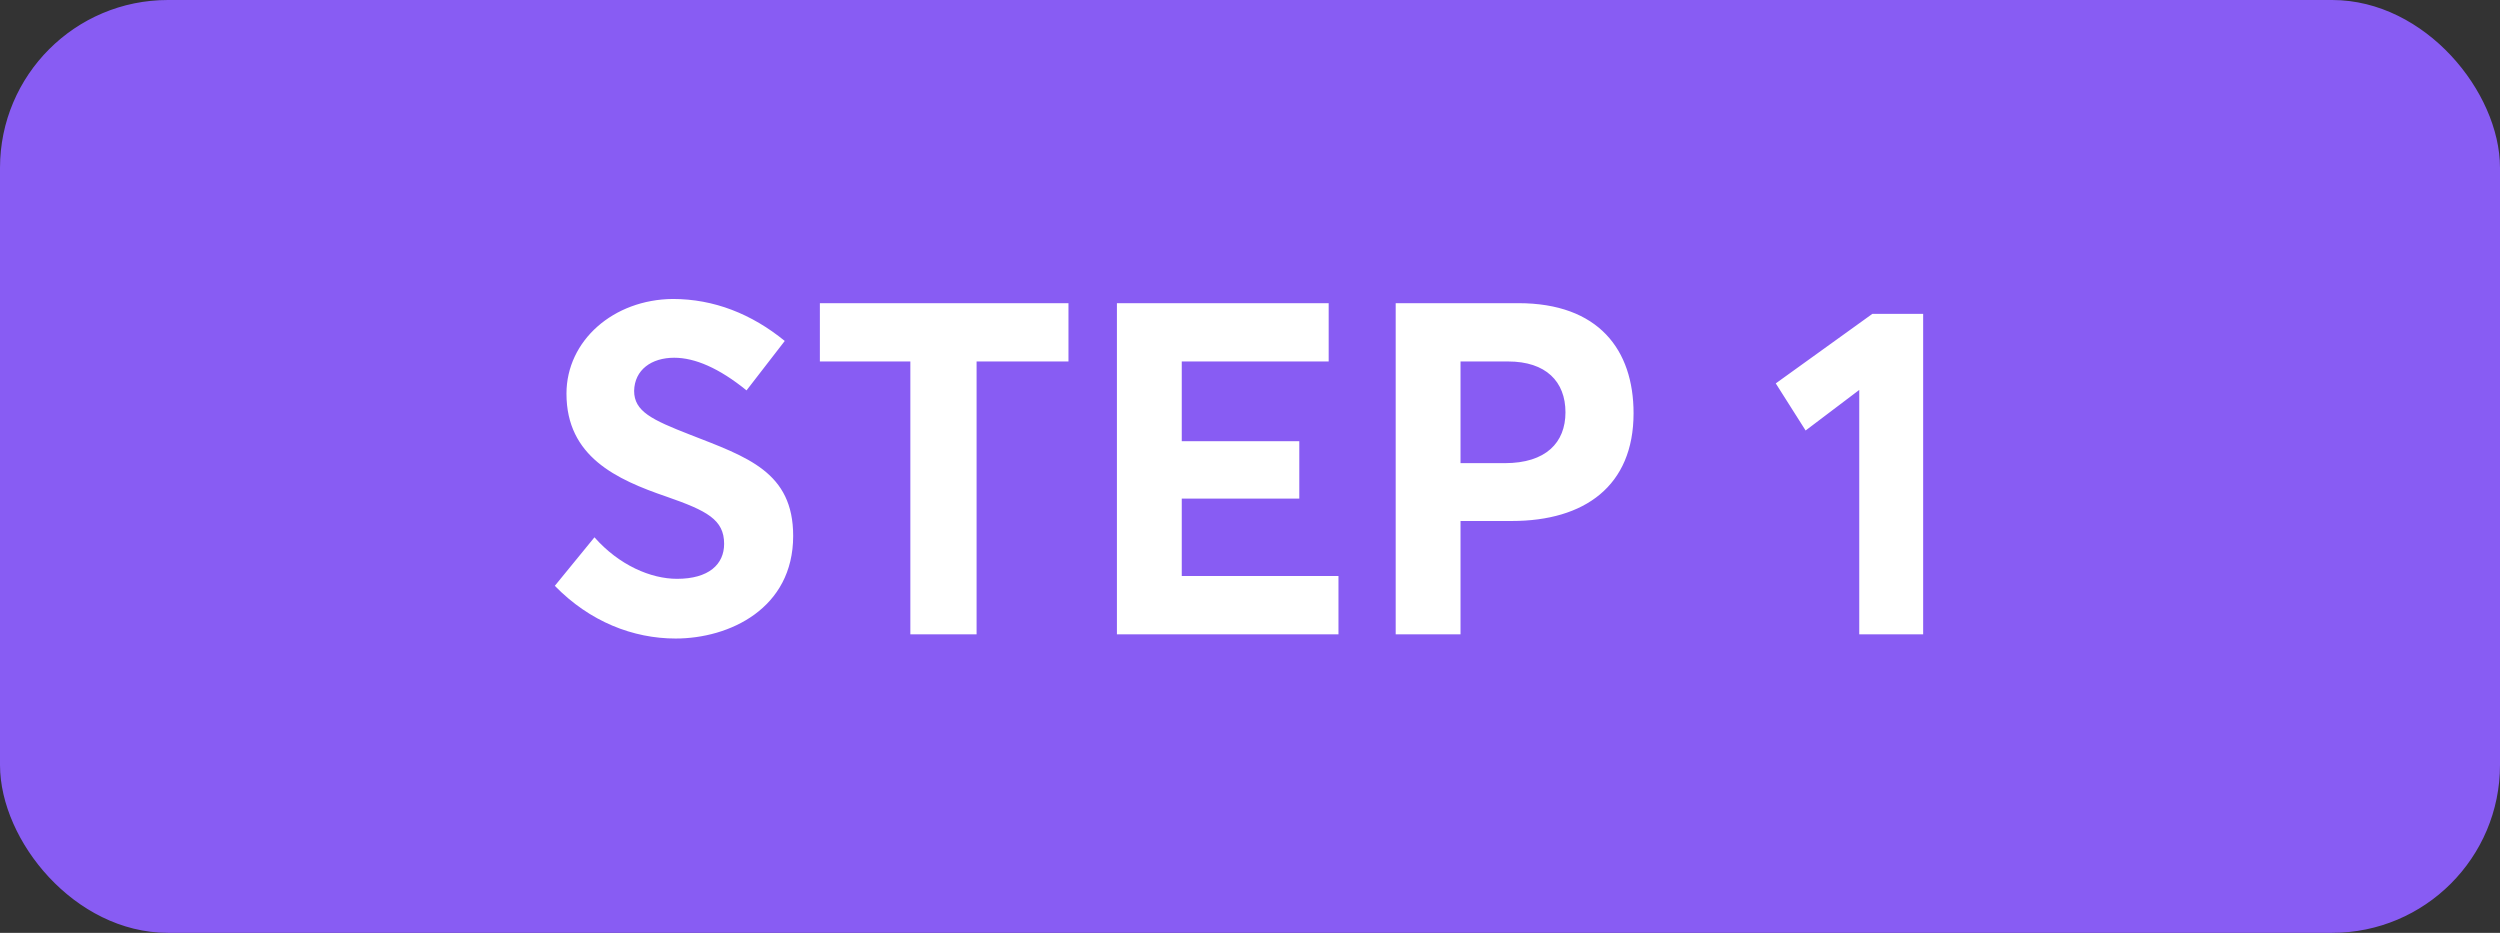
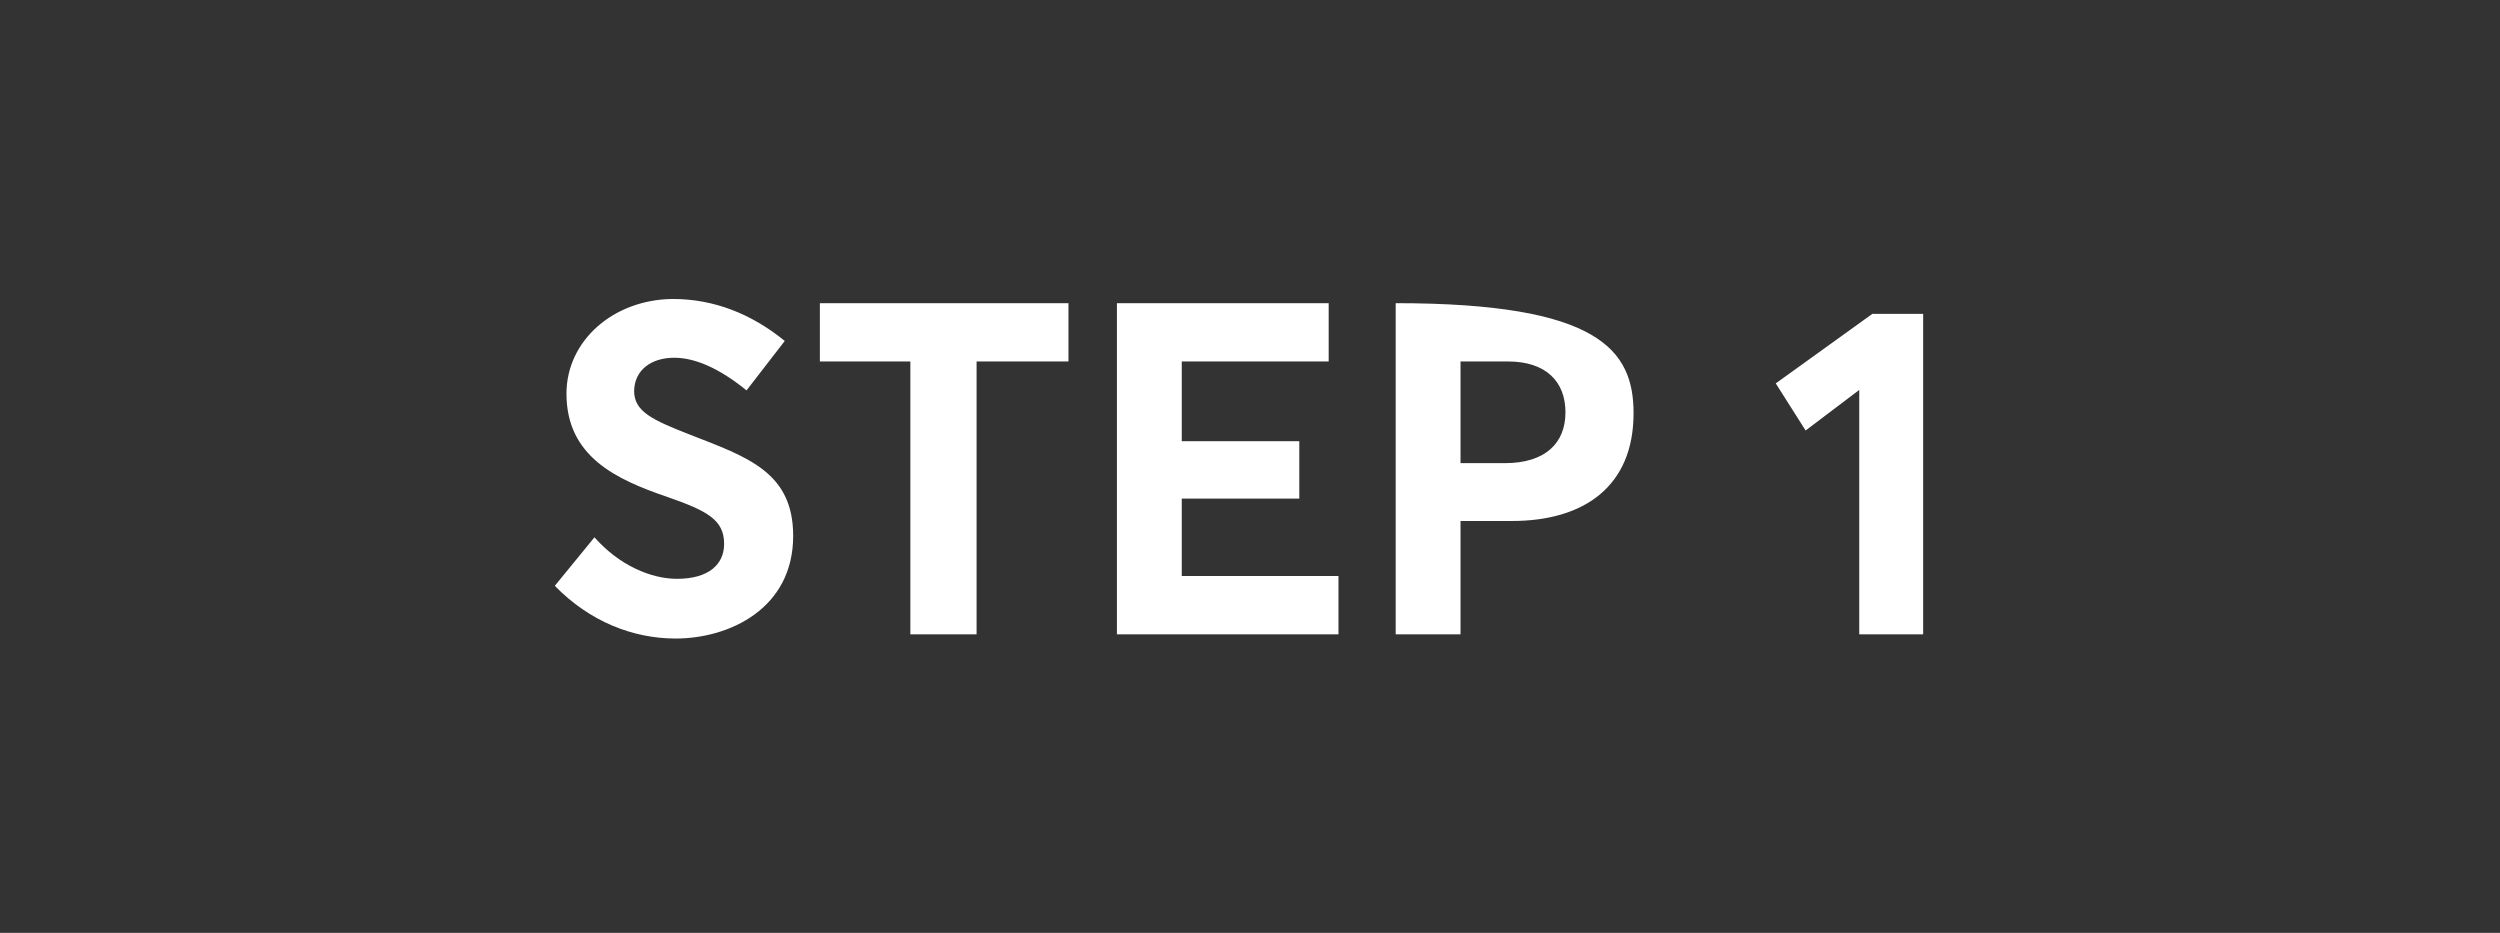
<svg xmlns="http://www.w3.org/2000/svg" width="134" height="50" viewBox="0 0 134 50" fill="none">
  <rect x="0" y="0" width="134" height="50" fill="#333333" stroke="none" />
-   <rect x="0.5" y="0.5" width="133" height="49" rx="8.5" fill="#885CF3" stroke="#885CF3" />
-   <path d="M36.214 34.225C33.938 34.225 31.613 33.325 29.738 31.4L31.863 28.8C33.188 30.3 34.889 31.025 36.288 31.025C37.989 31.025 38.813 30.25 38.813 29.15C38.813 27.85 37.889 27.375 35.739 26.625C33.038 25.7 30.363 24.475 30.363 21.1C30.363 18.25 32.889 16.05 36.063 16.025C38.264 16.025 40.288 16.825 42.063 18.275L40.014 20.925C38.538 19.725 37.239 19.175 36.139 19.175C34.913 19.175 34.014 19.825 33.989 20.95C33.989 22.05 34.938 22.5 36.989 23.3C40.063 24.5 42.514 25.3 42.514 28.725C42.514 32.625 39.089 34.225 36.214 34.225ZM48.795 34V19.375H43.945V16.25H57.27V19.375H52.345V34H48.795ZM59.867 34V16.25H71.217V19.375H63.342V23.65H69.642V26.725H63.342V30.875H71.742V34H59.867ZM74.809 34V16.25H81.384C85.684 16.25 87.559 18.75 87.559 22.15C87.559 26.05 84.934 27.925 81.034 27.925H78.284V34H74.809ZM78.284 24.825H80.659C82.859 24.825 83.909 23.725 83.909 22.1C83.909 20.45 82.859 19.375 80.834 19.375H78.284V24.825ZM99.656 34V20.9L96.781 23.075L95.181 20.55L100.356 16.825H103.081V34H99.656Z" fill="white" />
+   <path d="M36.214 34.225C33.938 34.225 31.613 33.325 29.738 31.4L31.863 28.8C33.188 30.3 34.889 31.025 36.288 31.025C37.989 31.025 38.813 30.25 38.813 29.15C38.813 27.85 37.889 27.375 35.739 26.625C33.038 25.7 30.363 24.475 30.363 21.1C30.363 18.25 32.889 16.05 36.063 16.025C38.264 16.025 40.288 16.825 42.063 18.275L40.014 20.925C38.538 19.725 37.239 19.175 36.139 19.175C34.913 19.175 34.014 19.825 33.989 20.95C33.989 22.05 34.938 22.5 36.989 23.3C40.063 24.5 42.514 25.3 42.514 28.725C42.514 32.625 39.089 34.225 36.214 34.225ZM48.795 34V19.375H43.945V16.25H57.27V19.375H52.345V34H48.795ZM59.867 34V16.25H71.217V19.375H63.342V23.65H69.642V26.725H63.342V30.875H71.742V34H59.867ZM74.809 34V16.25C85.684 16.25 87.559 18.75 87.559 22.15C87.559 26.05 84.934 27.925 81.034 27.925H78.284V34H74.809ZM78.284 24.825H80.659C82.859 24.825 83.909 23.725 83.909 22.1C83.909 20.45 82.859 19.375 80.834 19.375H78.284V24.825ZM99.656 34V20.9L96.781 23.075L95.181 20.55L100.356 16.825H103.081V34H99.656Z" fill="white" />
</svg>